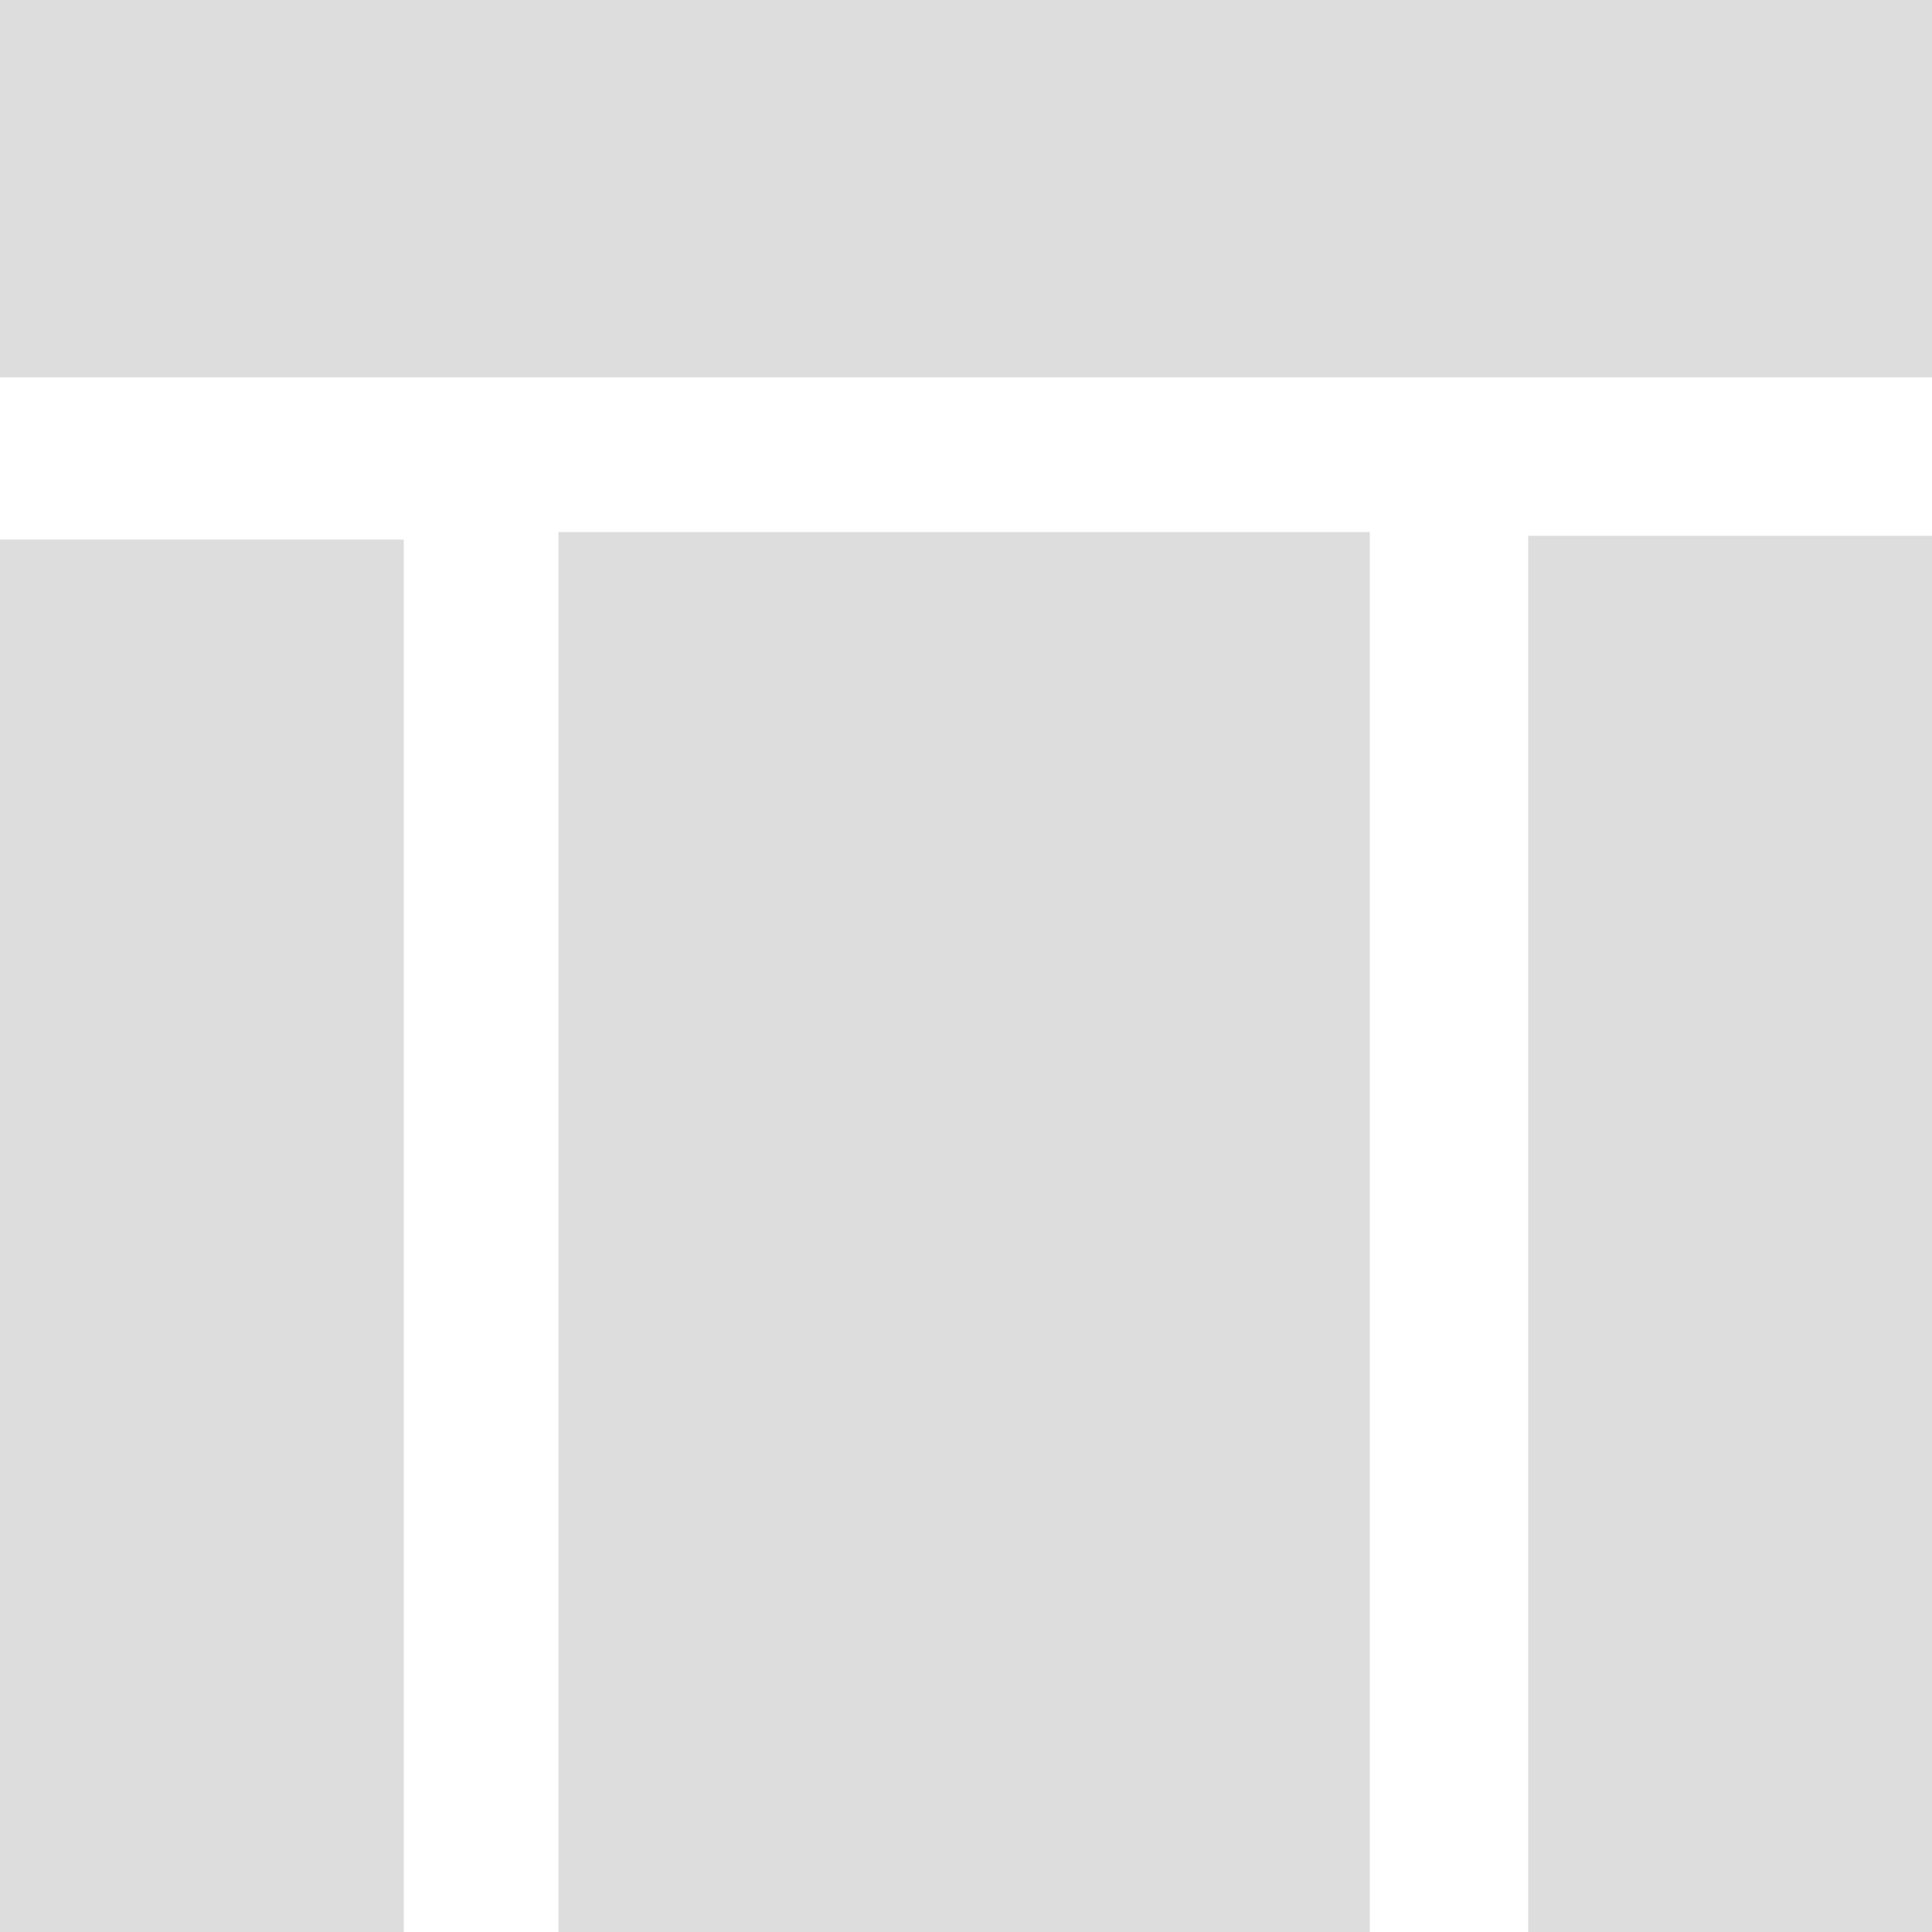
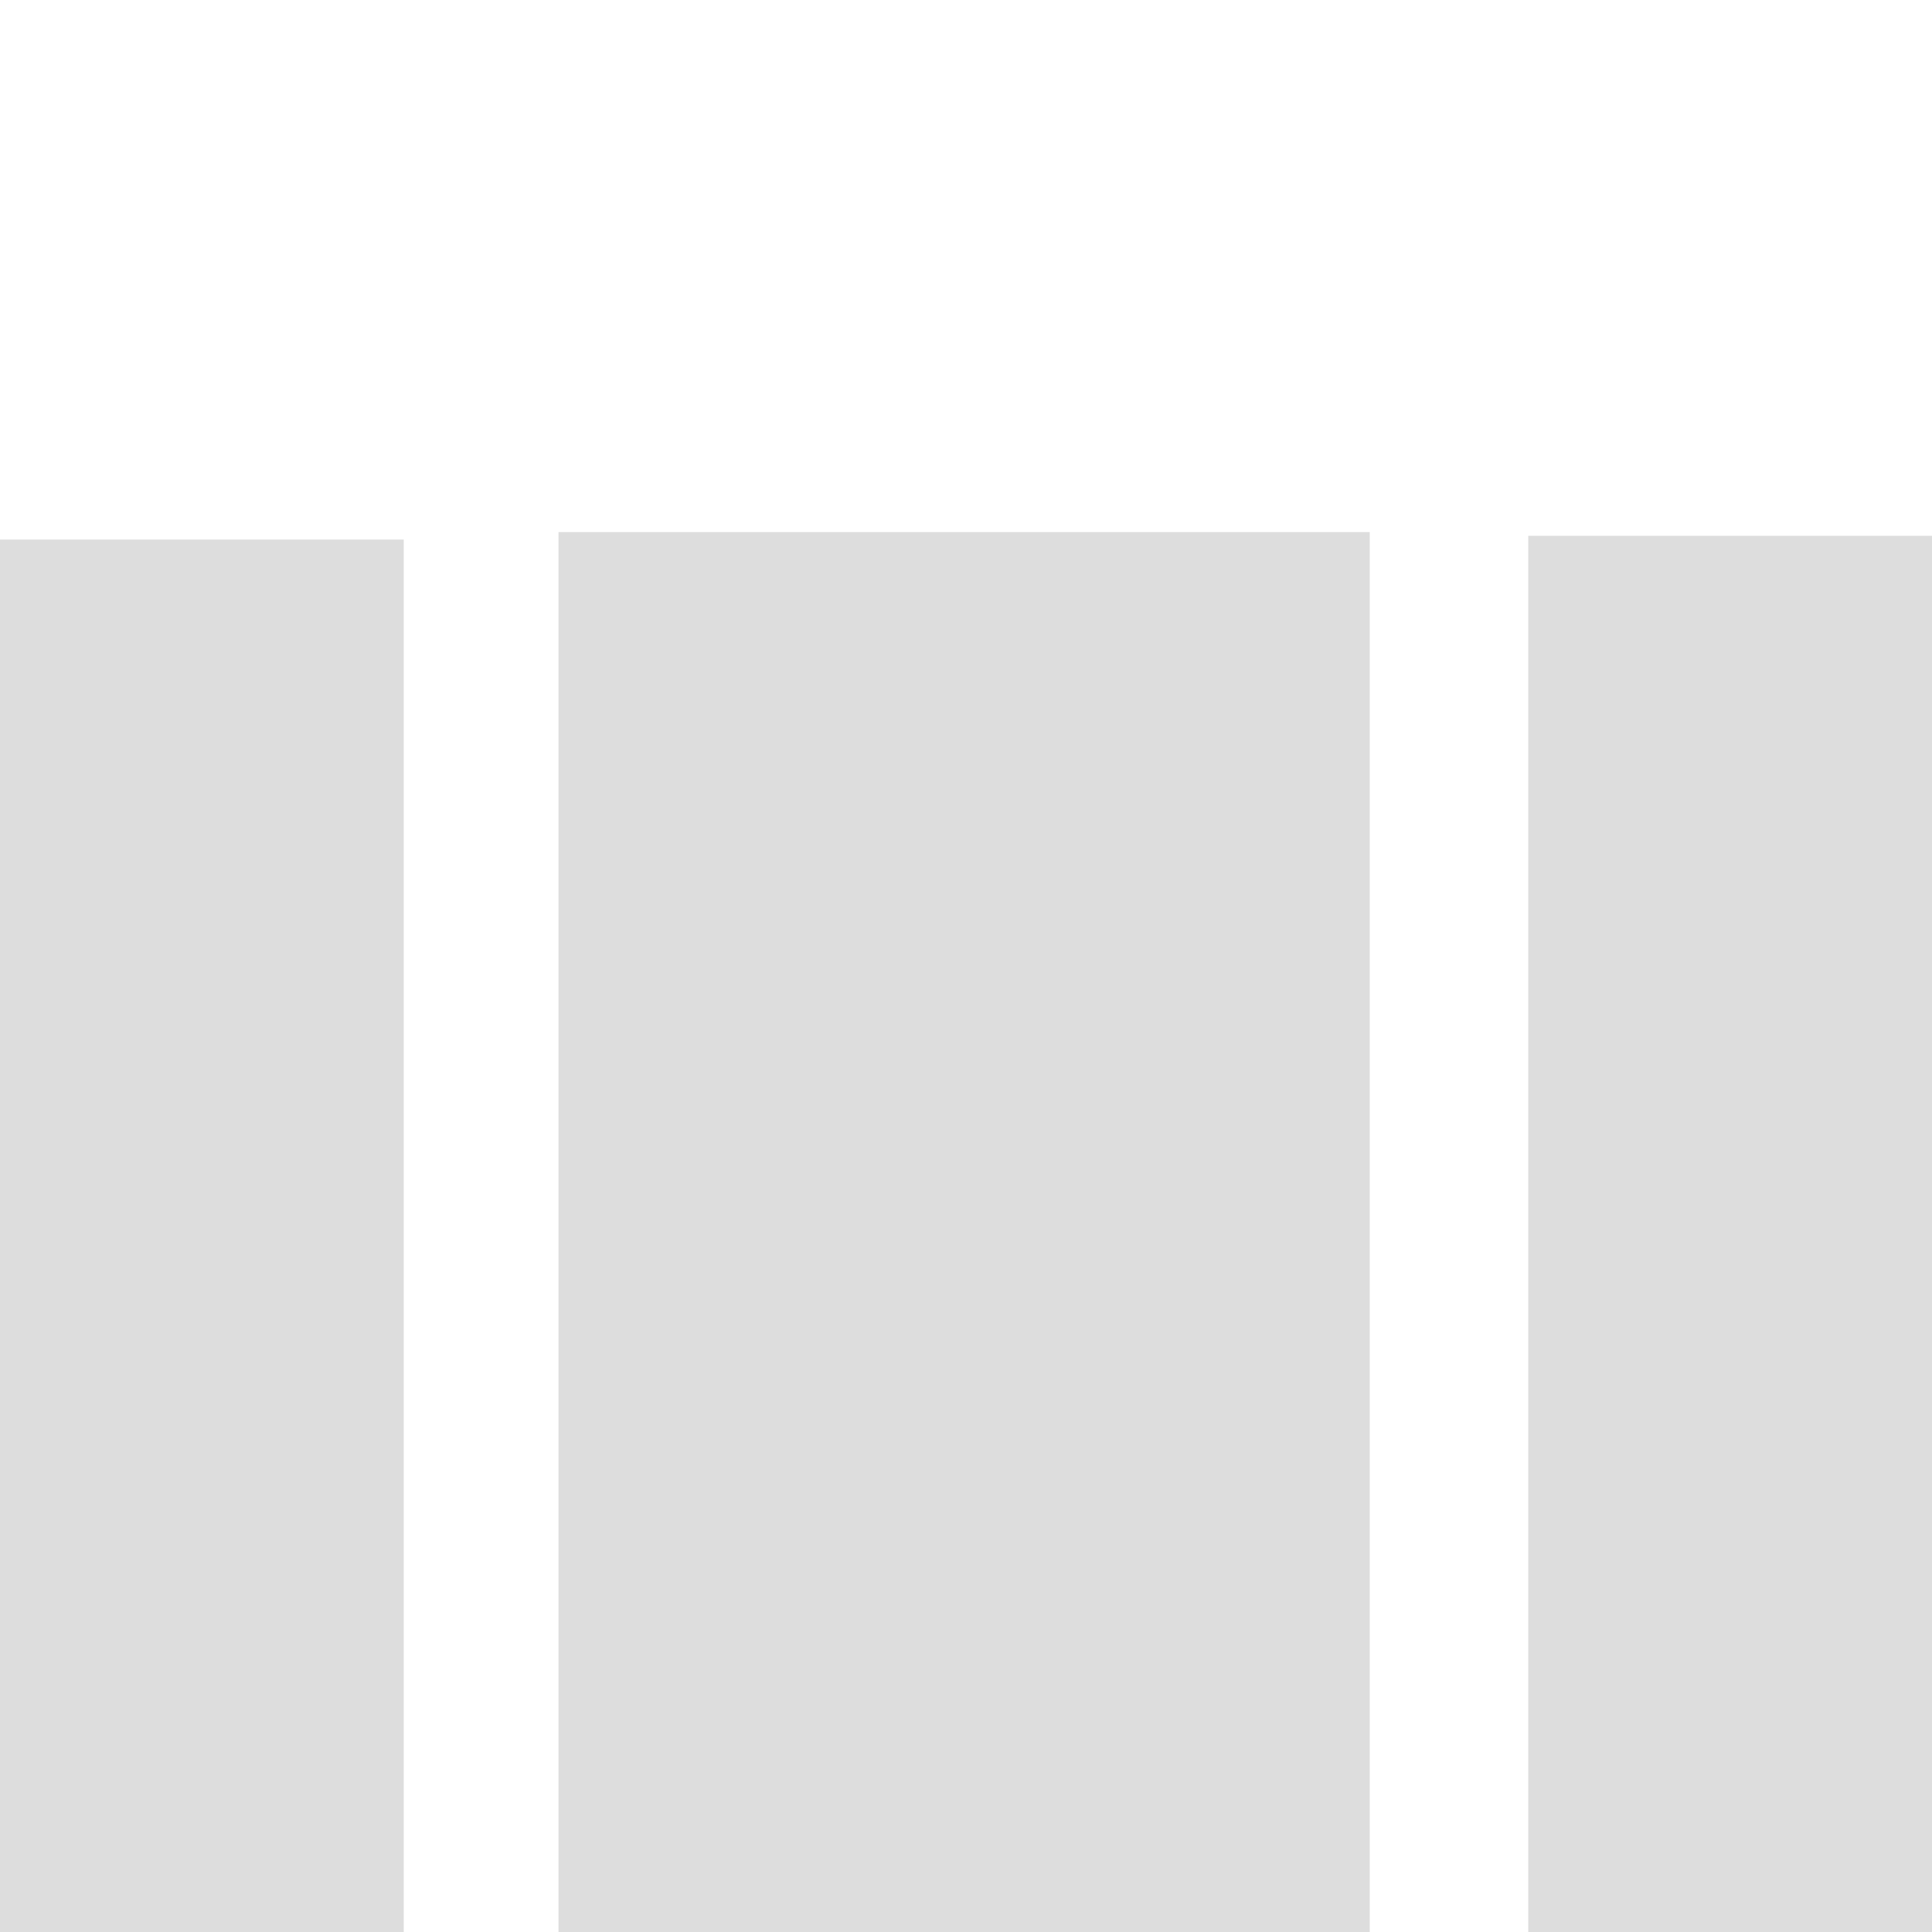
<svg xmlns="http://www.w3.org/2000/svg" width="512" height="512" viewBox="0 0 512 512">
  <defs>
    <style>.cls-1{fill:#ddd}</style>
  </defs>
-   <path class="cls-1" d="M148 141h215v398H148zm257 1h173v386H405zm-419 1h121v378H-14zm-6-168h543v125H-20z" />
+   <path class="cls-1" d="M148 141h215v398H148zm257 1h173v386H405zm-419 1h121v378H-14zm-6-168v125H-20z" />
</svg>